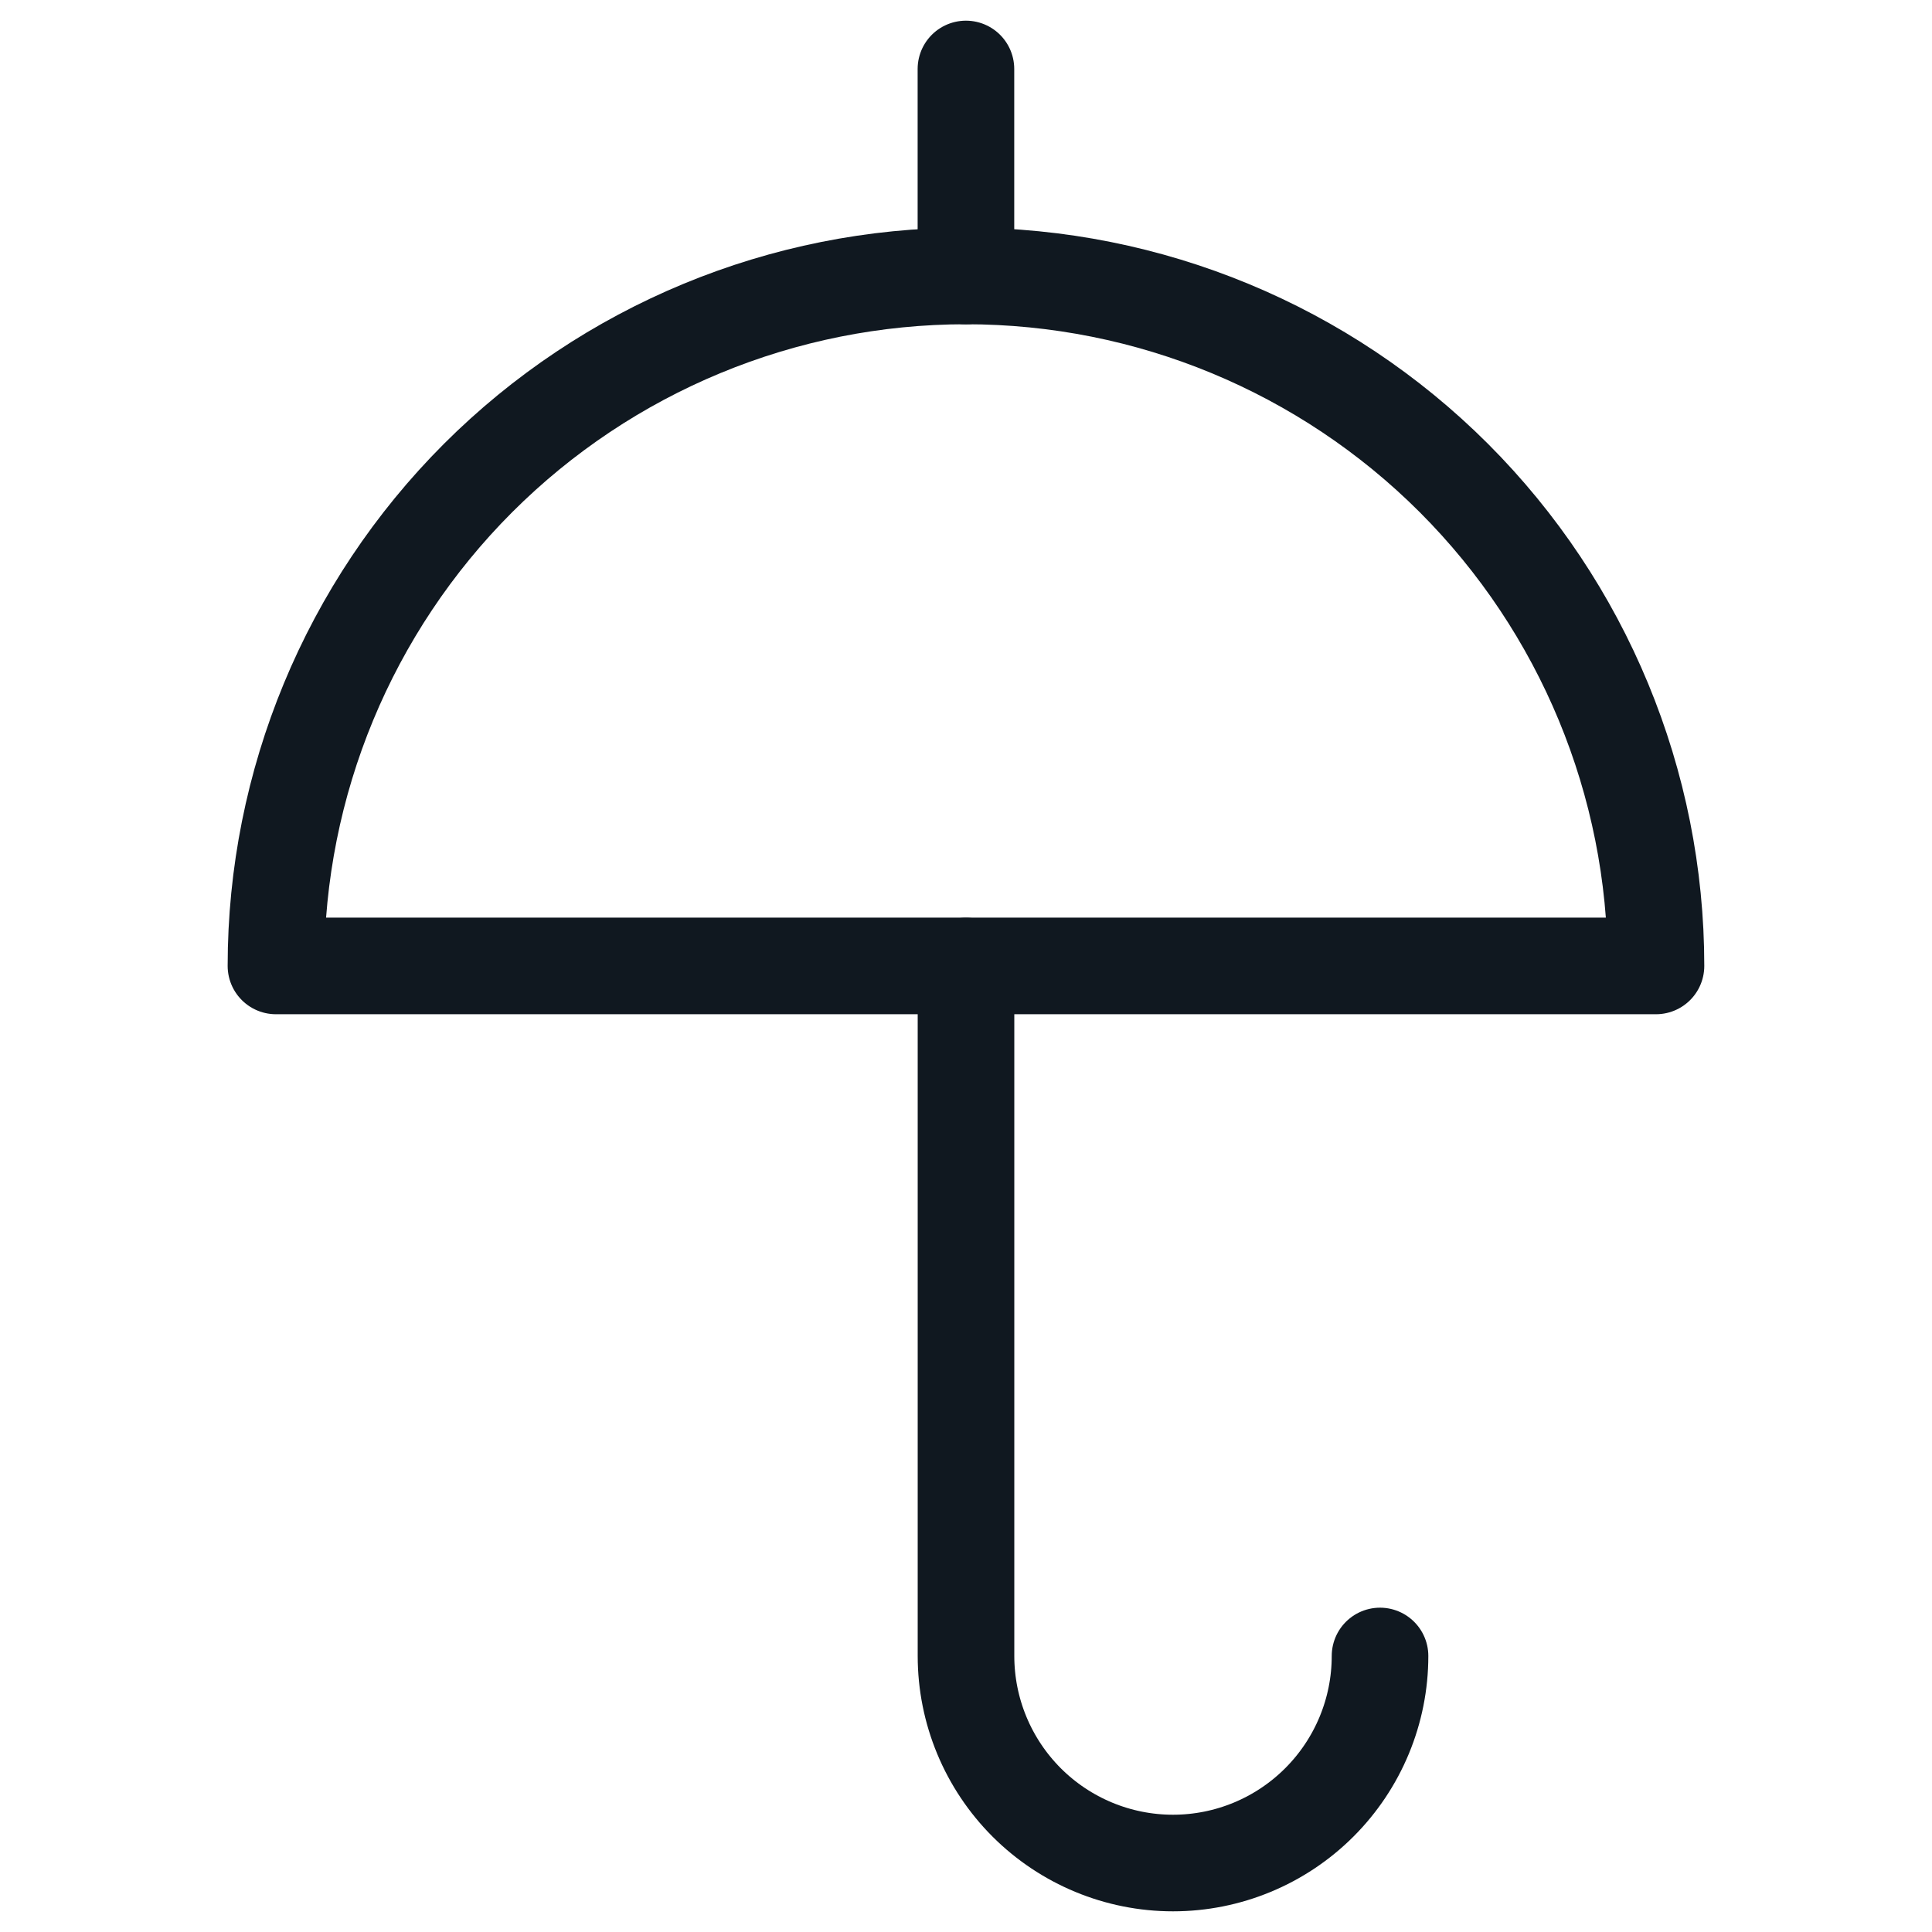
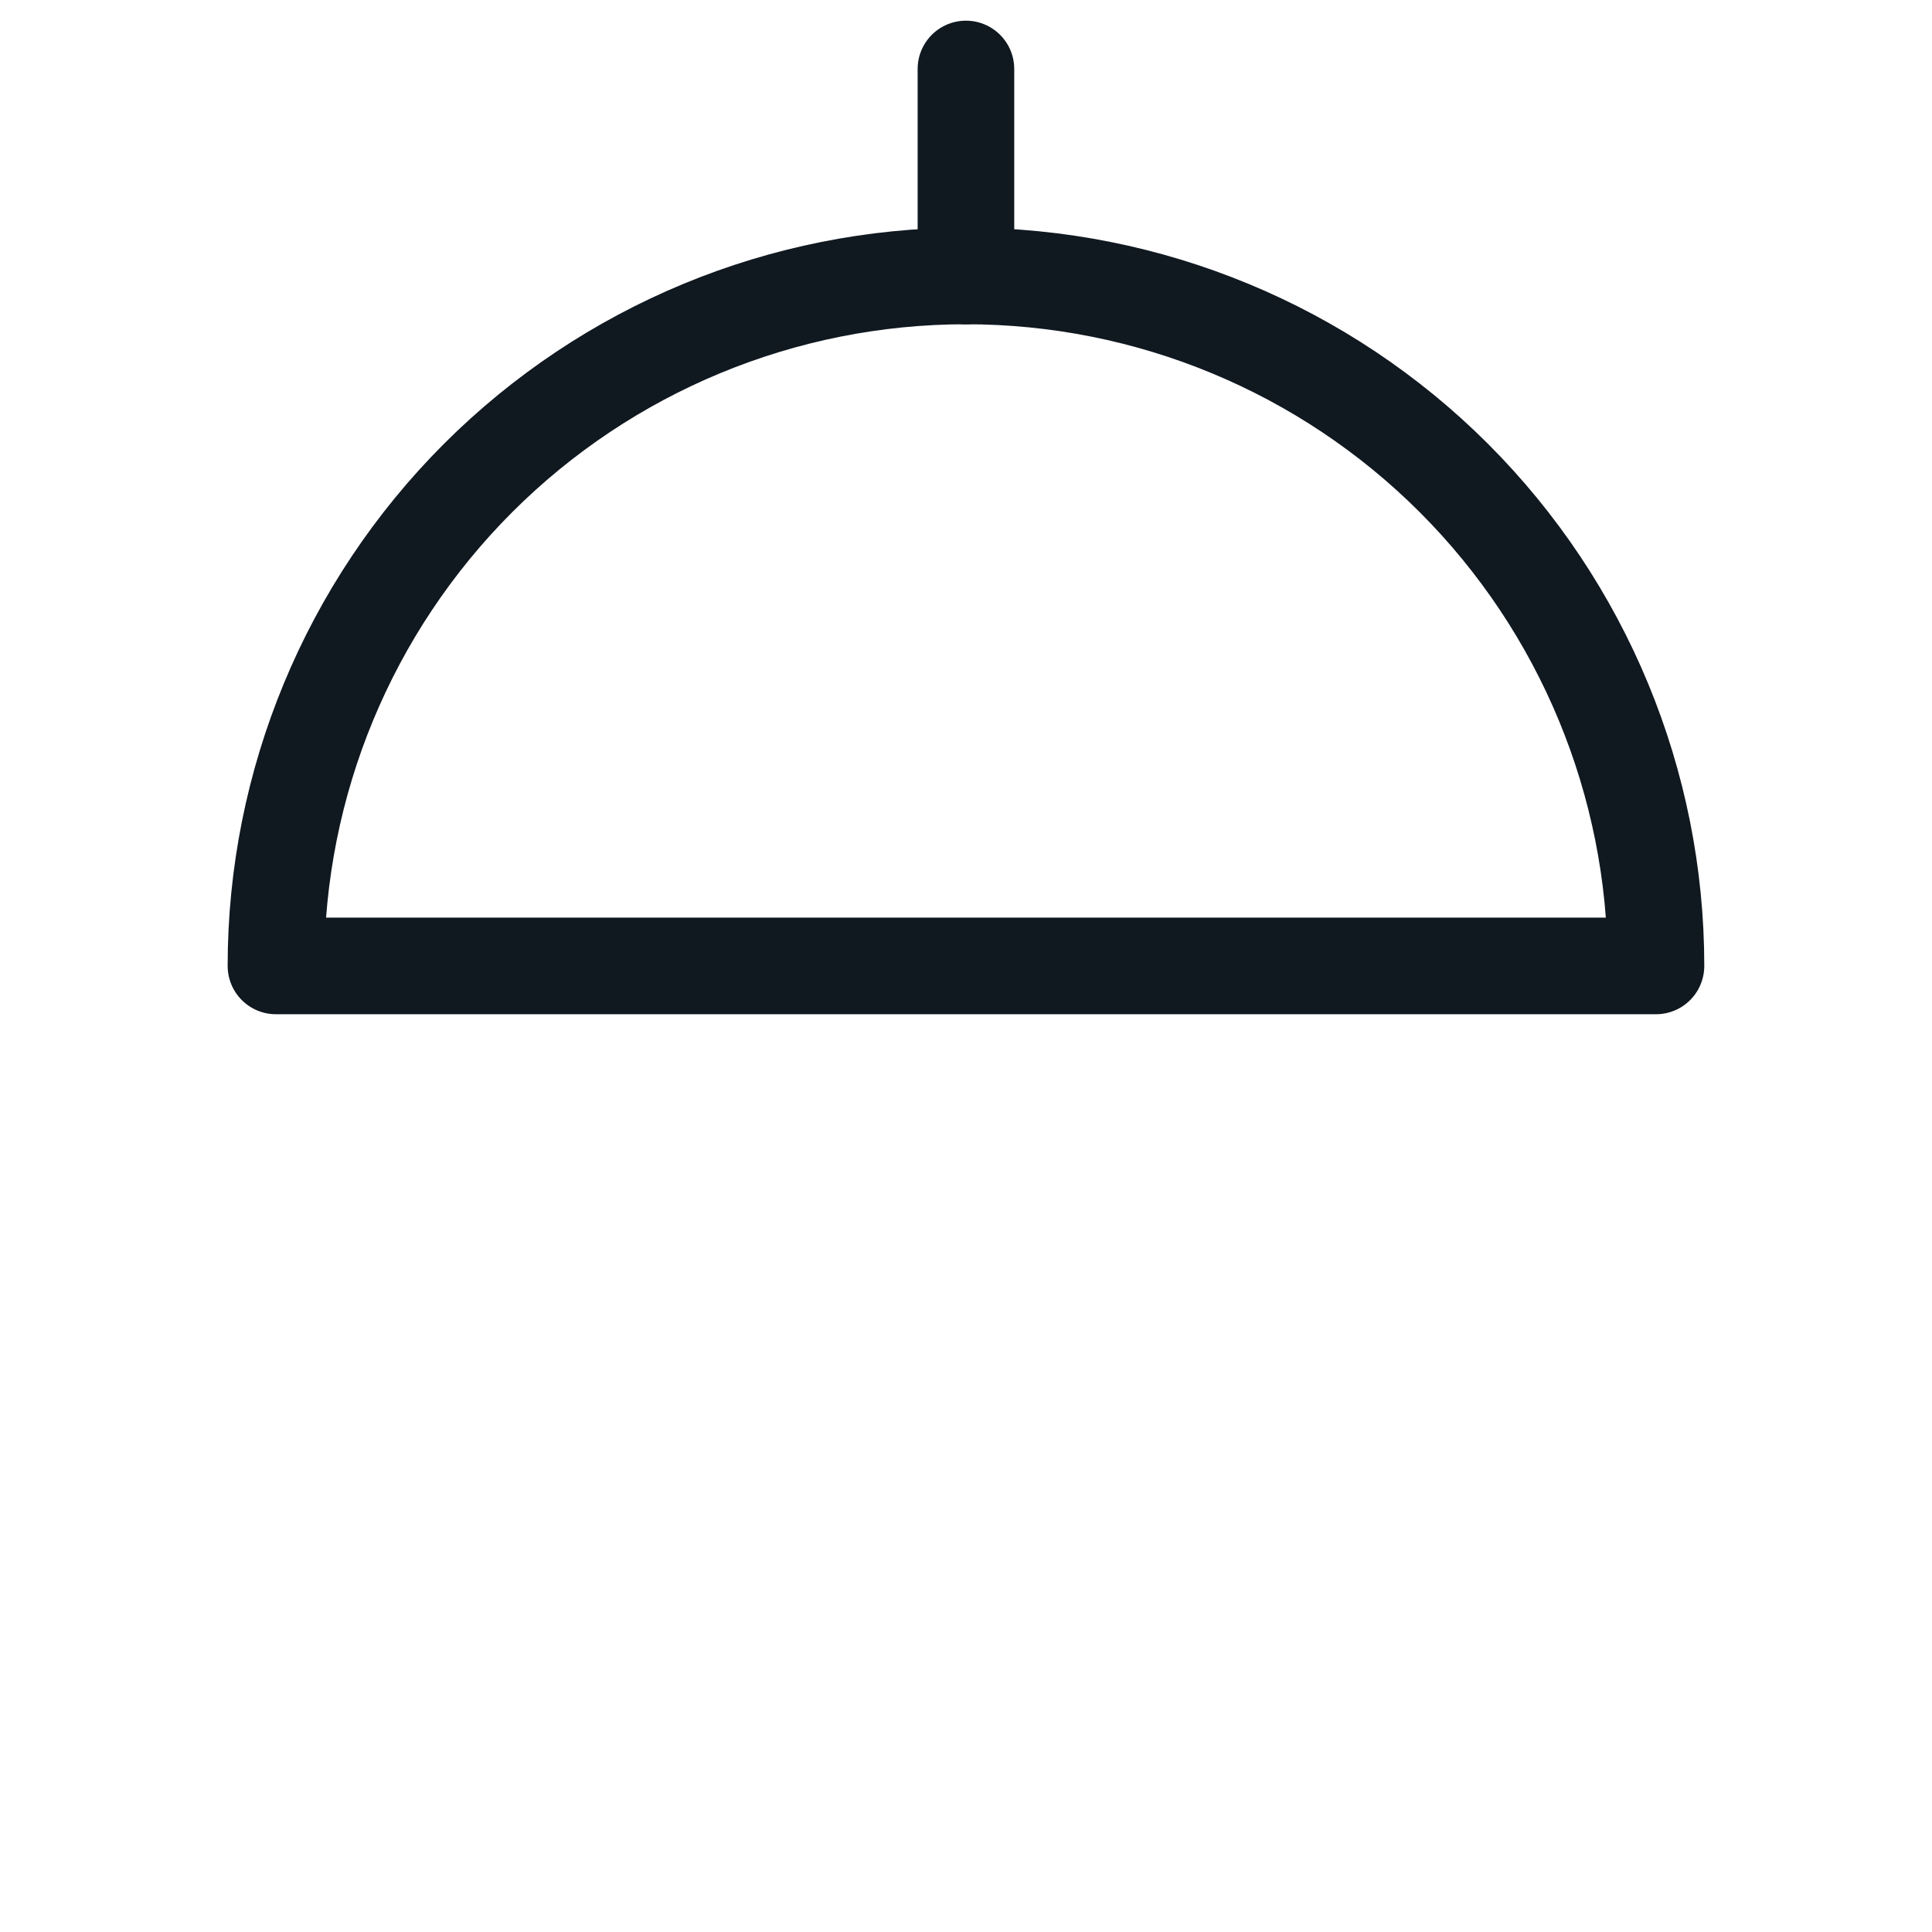
<svg xmlns="http://www.w3.org/2000/svg" width="30" height="30" viewBox="0 0 30 30" fill="none">
  <path d="M4.285 14.999C4.285 12.158 5.414 9.433 7.423 7.423C9.433 5.414 12.158 4.285 14.999 4.285C17.841 4.285 20.566 5.414 22.576 7.423C24.585 9.433 25.714 12.158 25.714 14.999H4.285Z" stroke="#101820" stroke-width="1.5" stroke-linecap="round" stroke-linejoin="round" />
  <path d="M14.999 4.286V1.071" stroke="#101820" stroke-width="1.5" stroke-linecap="round" stroke-linejoin="round" />
-   <path d="M21.429 25.714C21.429 26.567 21.09 27.384 20.487 27.987C19.884 28.59 19.067 28.929 18.214 28.929C17.362 28.929 16.544 28.59 15.941 27.987C15.339 27.384 15 26.567 15 25.714V15" stroke="#101820" stroke-width="1.5" stroke-linecap="round" stroke-linejoin="round" />
</svg>